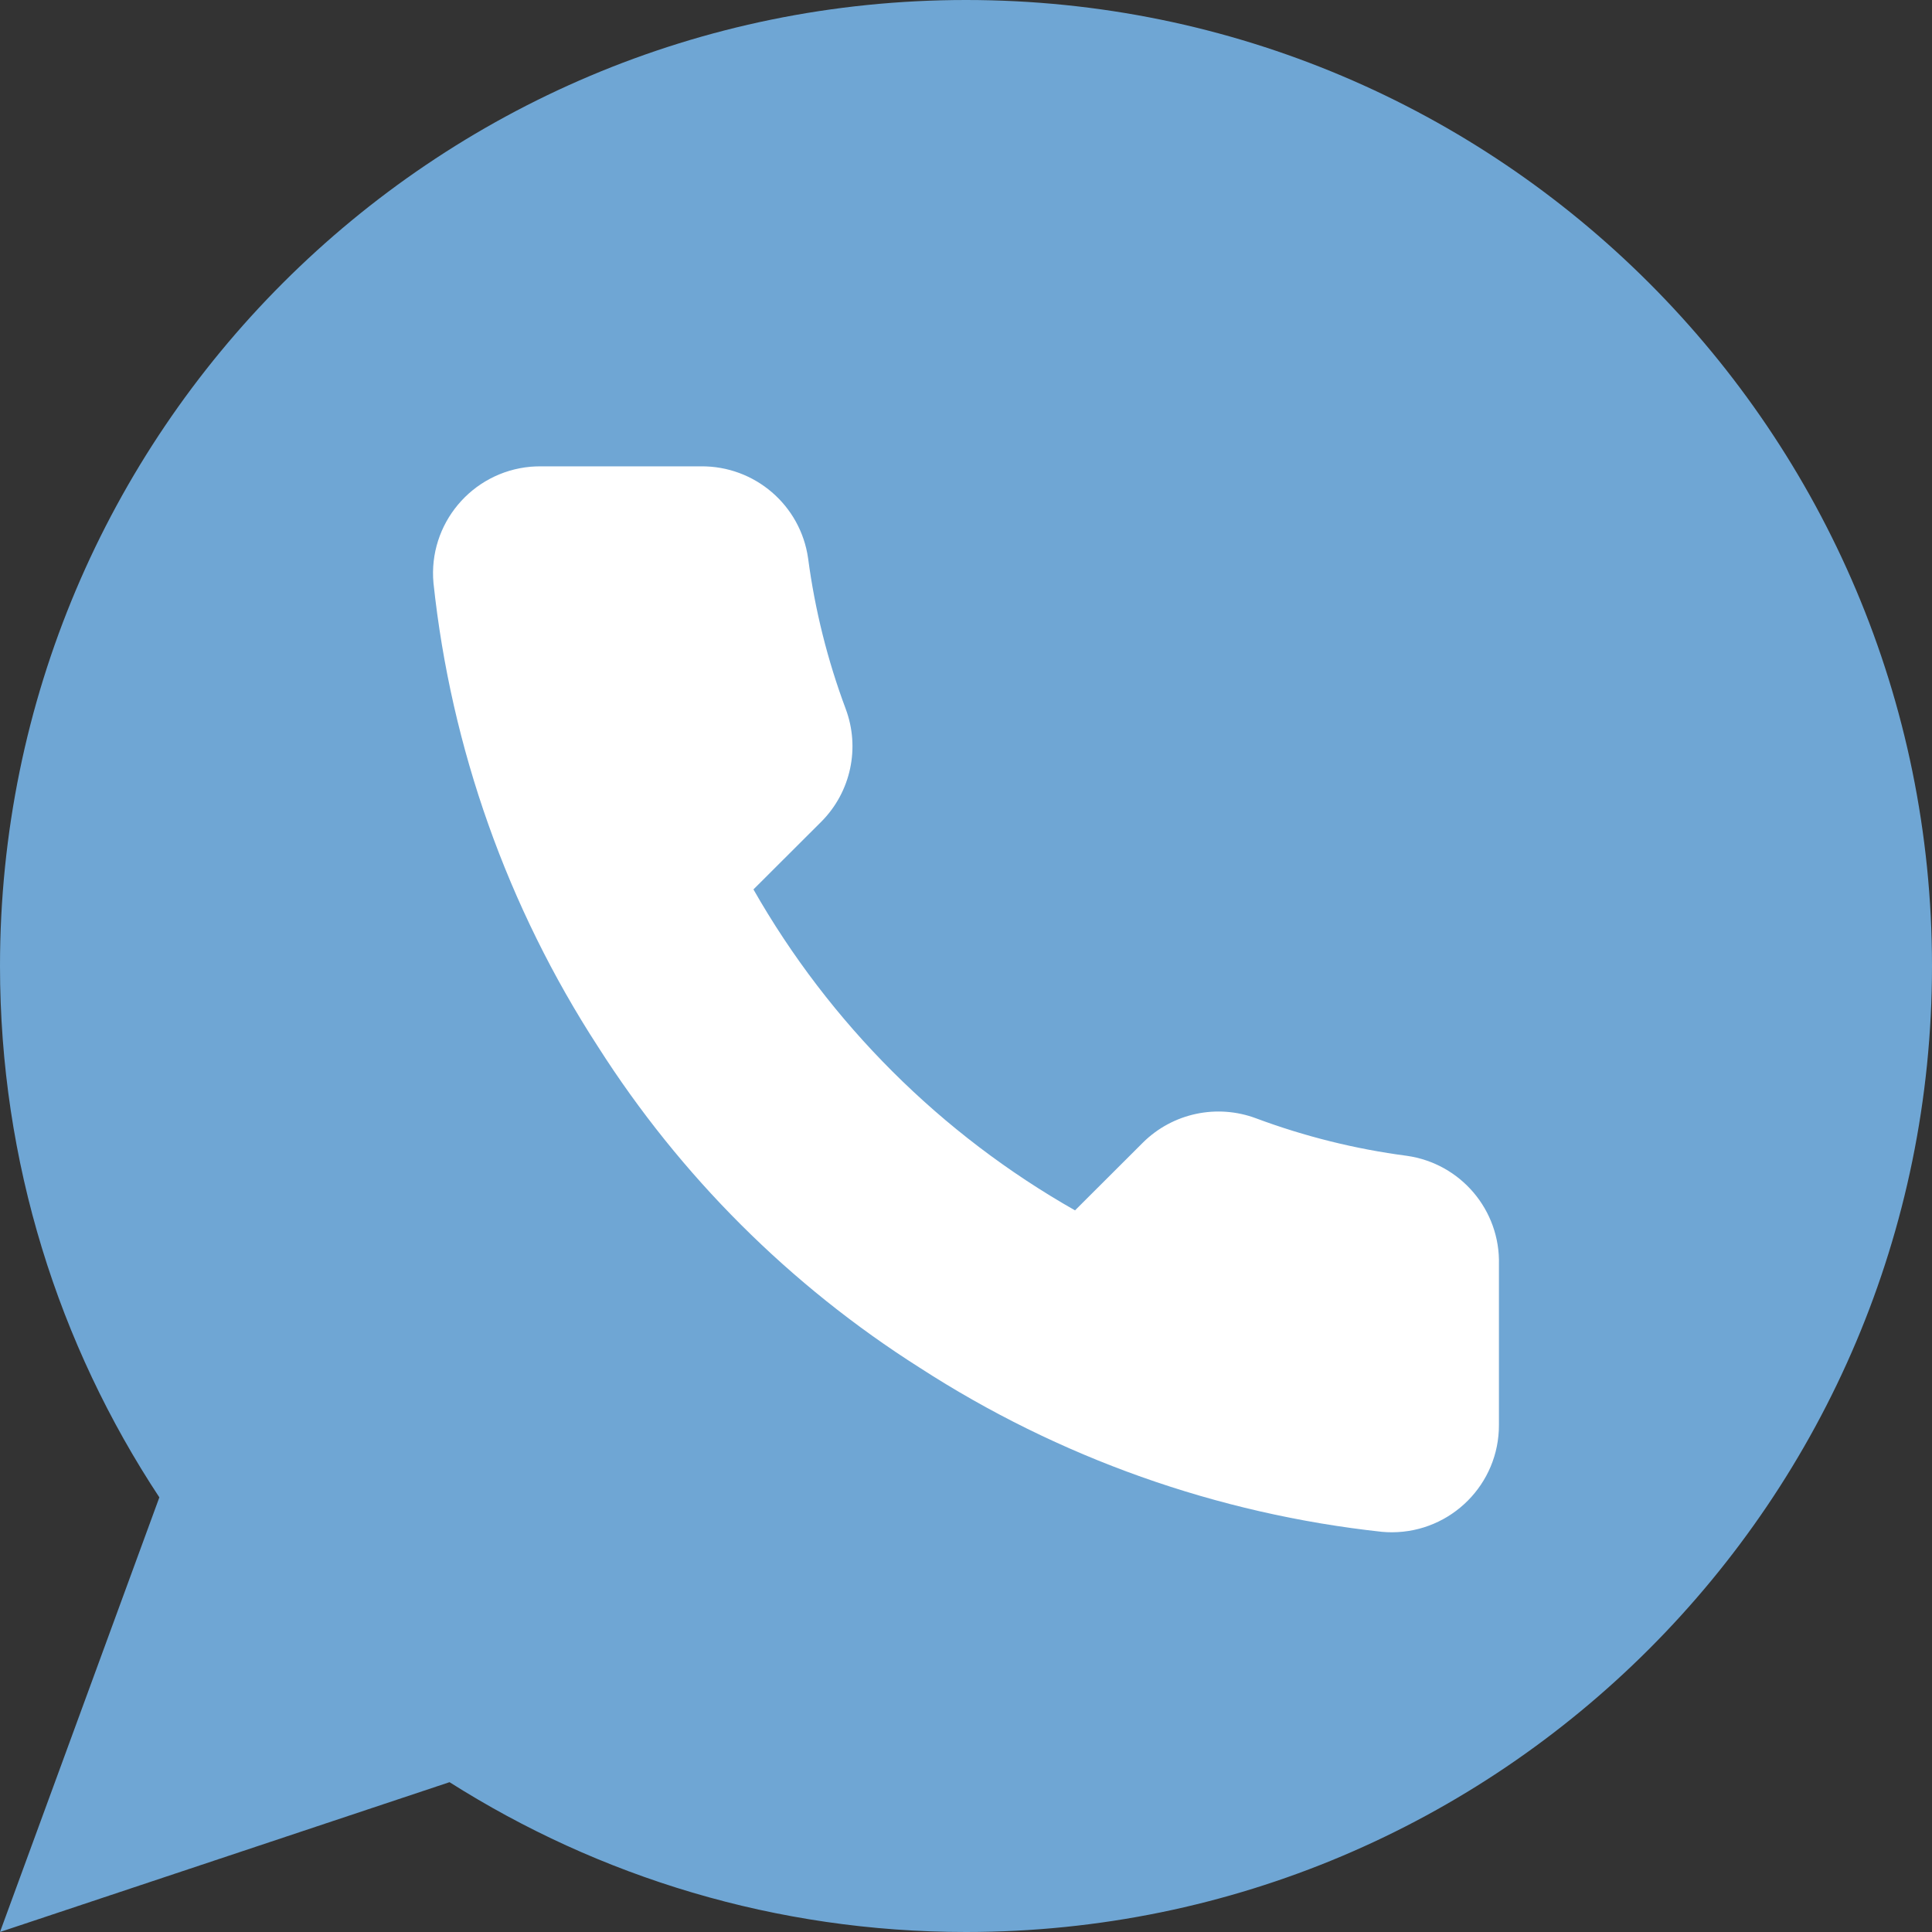
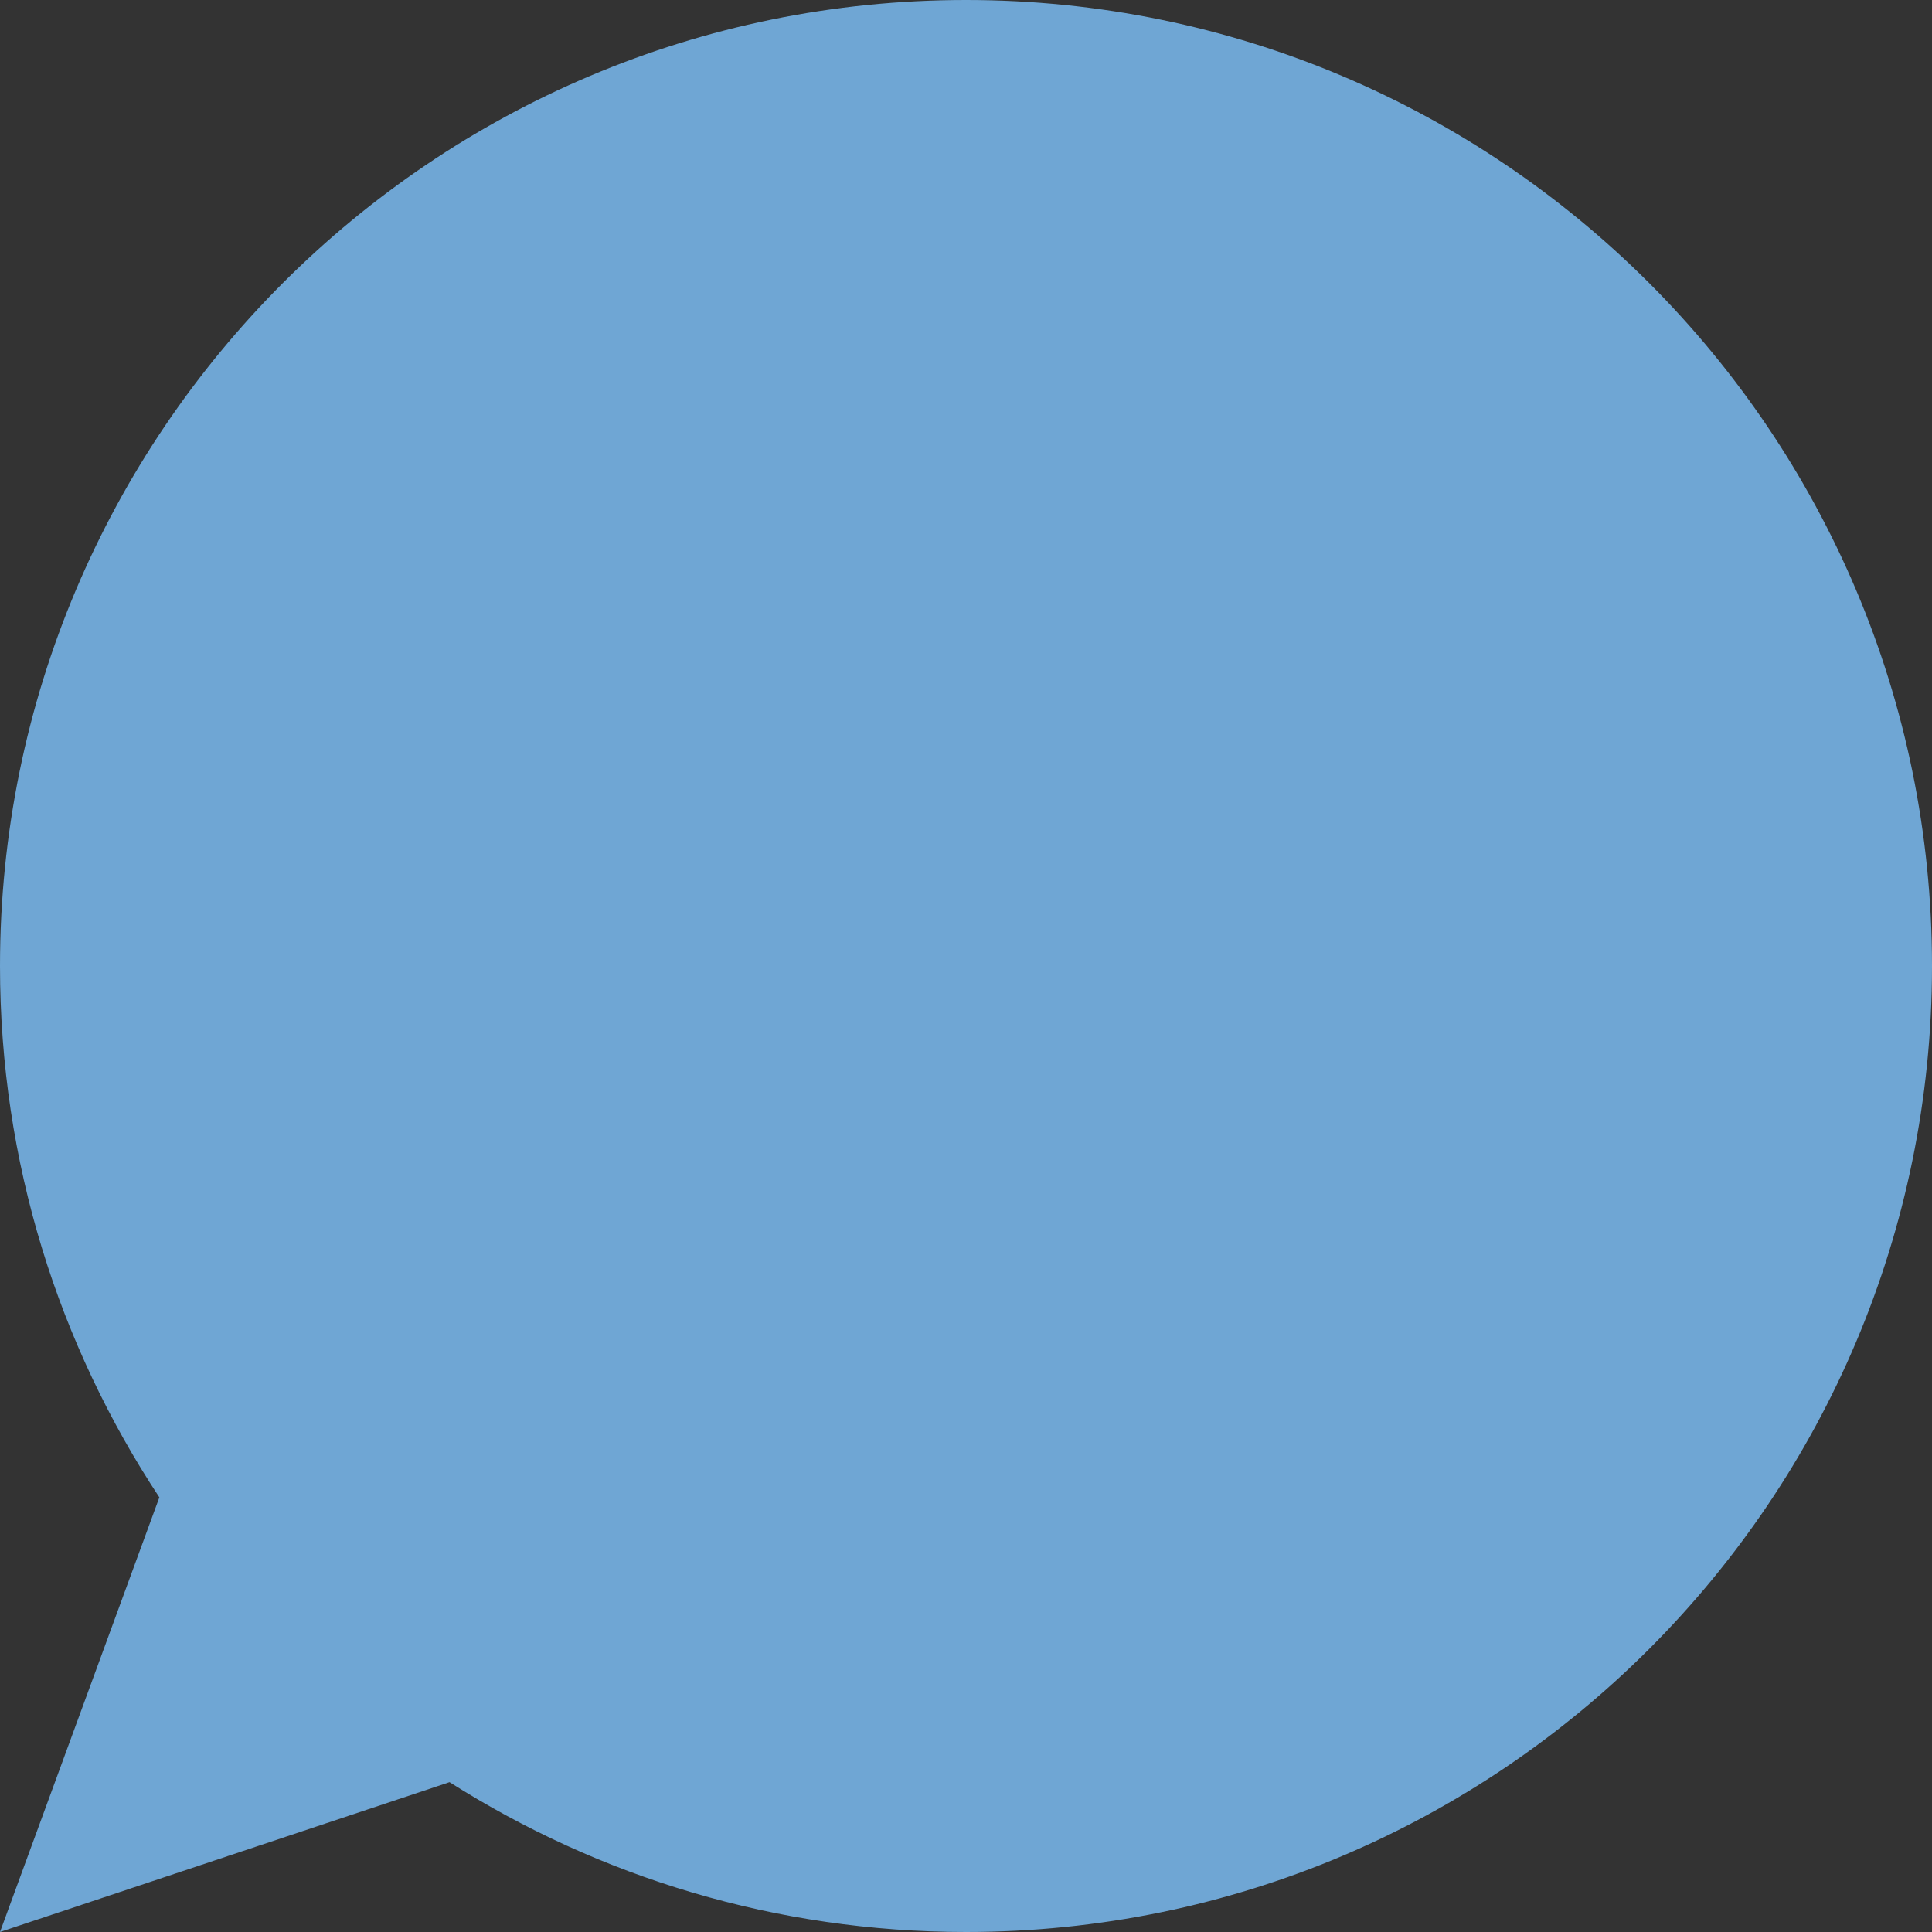
<svg xmlns="http://www.w3.org/2000/svg" version="1.1" width="512" height="512" x="0" y="0" viewBox="0 0 512 512" style="enable-background:new 0 0 512 512" xml:space="preserve" class="">
  <rect x="0" y="0" width="512" height="512" fill="#333333" stroke="none" />
  <g>
    <path style="" d="M256,0C114.617,0,0,114.617,0,256c0,52.03,15.563,100.414,42.231,140.818L0,512l119.128-39.706  C158.72,497.399,205.639,512,256,512c141.383,0,256-114.617,256-256S397.383,0,256,0z" fill="#6fa6d4" data-original="#25ae88" class="" />
-     <path style="" d="M397.233,335.078V377.6c0.062,15.66-12.606,28.398-28.292,28.469c-0.892,0-1.783-0.035-2.675-0.115  c-43.705-4.74-85.689-19.641-122.571-43.52c-34.313-21.76-63.409-50.803-85.222-85.054c-24.002-36.979-38.938-79.086-43.599-122.898  c-1.412-15.59,10.108-29.378,25.732-30.791c0.847-0.062,1.686-0.106,2.534-0.106h42.611c14.257-0.141,26.412,10.293,28.407,24.382  c1.801,13.612,5.138,26.968,9.94,39.83c3.902,10.364,1.404,22.042-6.391,29.908l-18.035,17.999  c20.215,35.487,49.664,64.874,85.221,85.054l18.035-17.999c7.883-7.786,19.588-10.275,29.97-6.382  c12.888,4.802,26.271,8.13,39.91,9.922C387.09,308.312,397.594,320.689,397.233,335.078z" fill="#ffffff" data-original="#ffffff" class="" />
    <g>
</g>
    <g>
</g>
    <g>
</g>
    <g>
</g>
    <g>
</g>
    <g>
</g>
    <g>
</g>
    <g>
</g>
    <g>
</g>
    <g>
</g>
    <g>
</g>
    <g>
</g>
    <g>
</g>
    <g>
</g>
    <g>
</g>
  </g>
</svg>